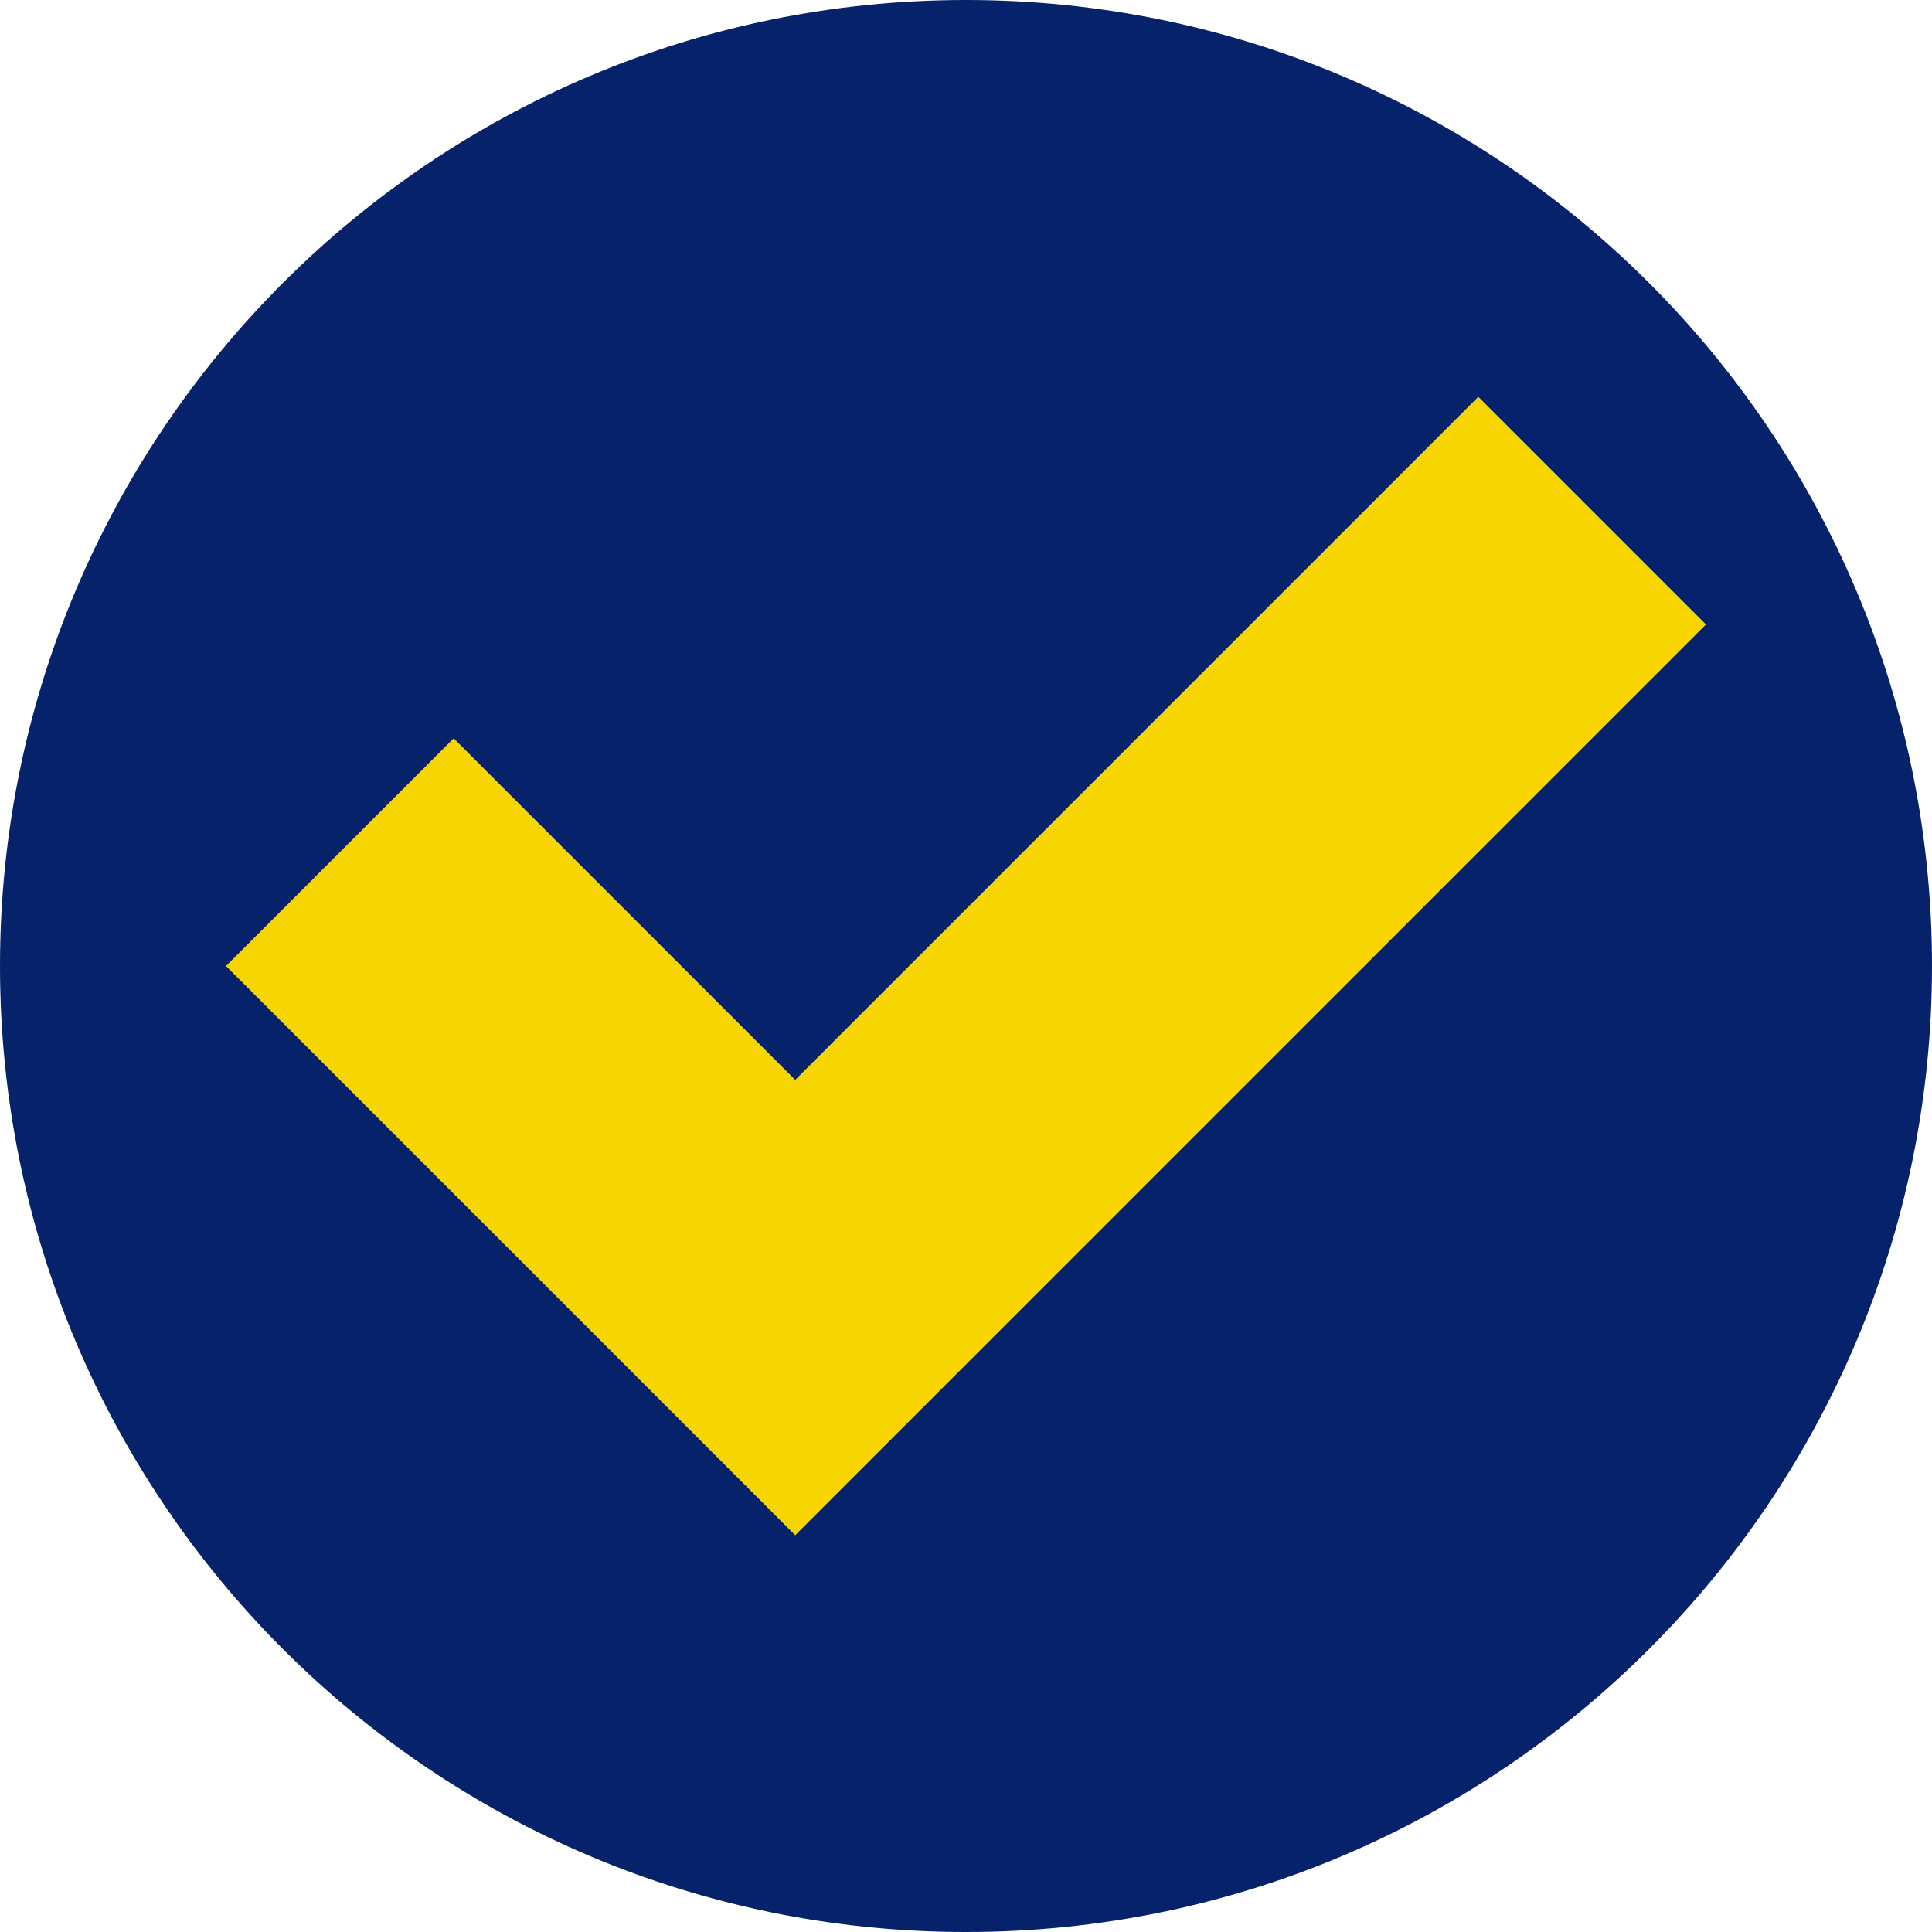
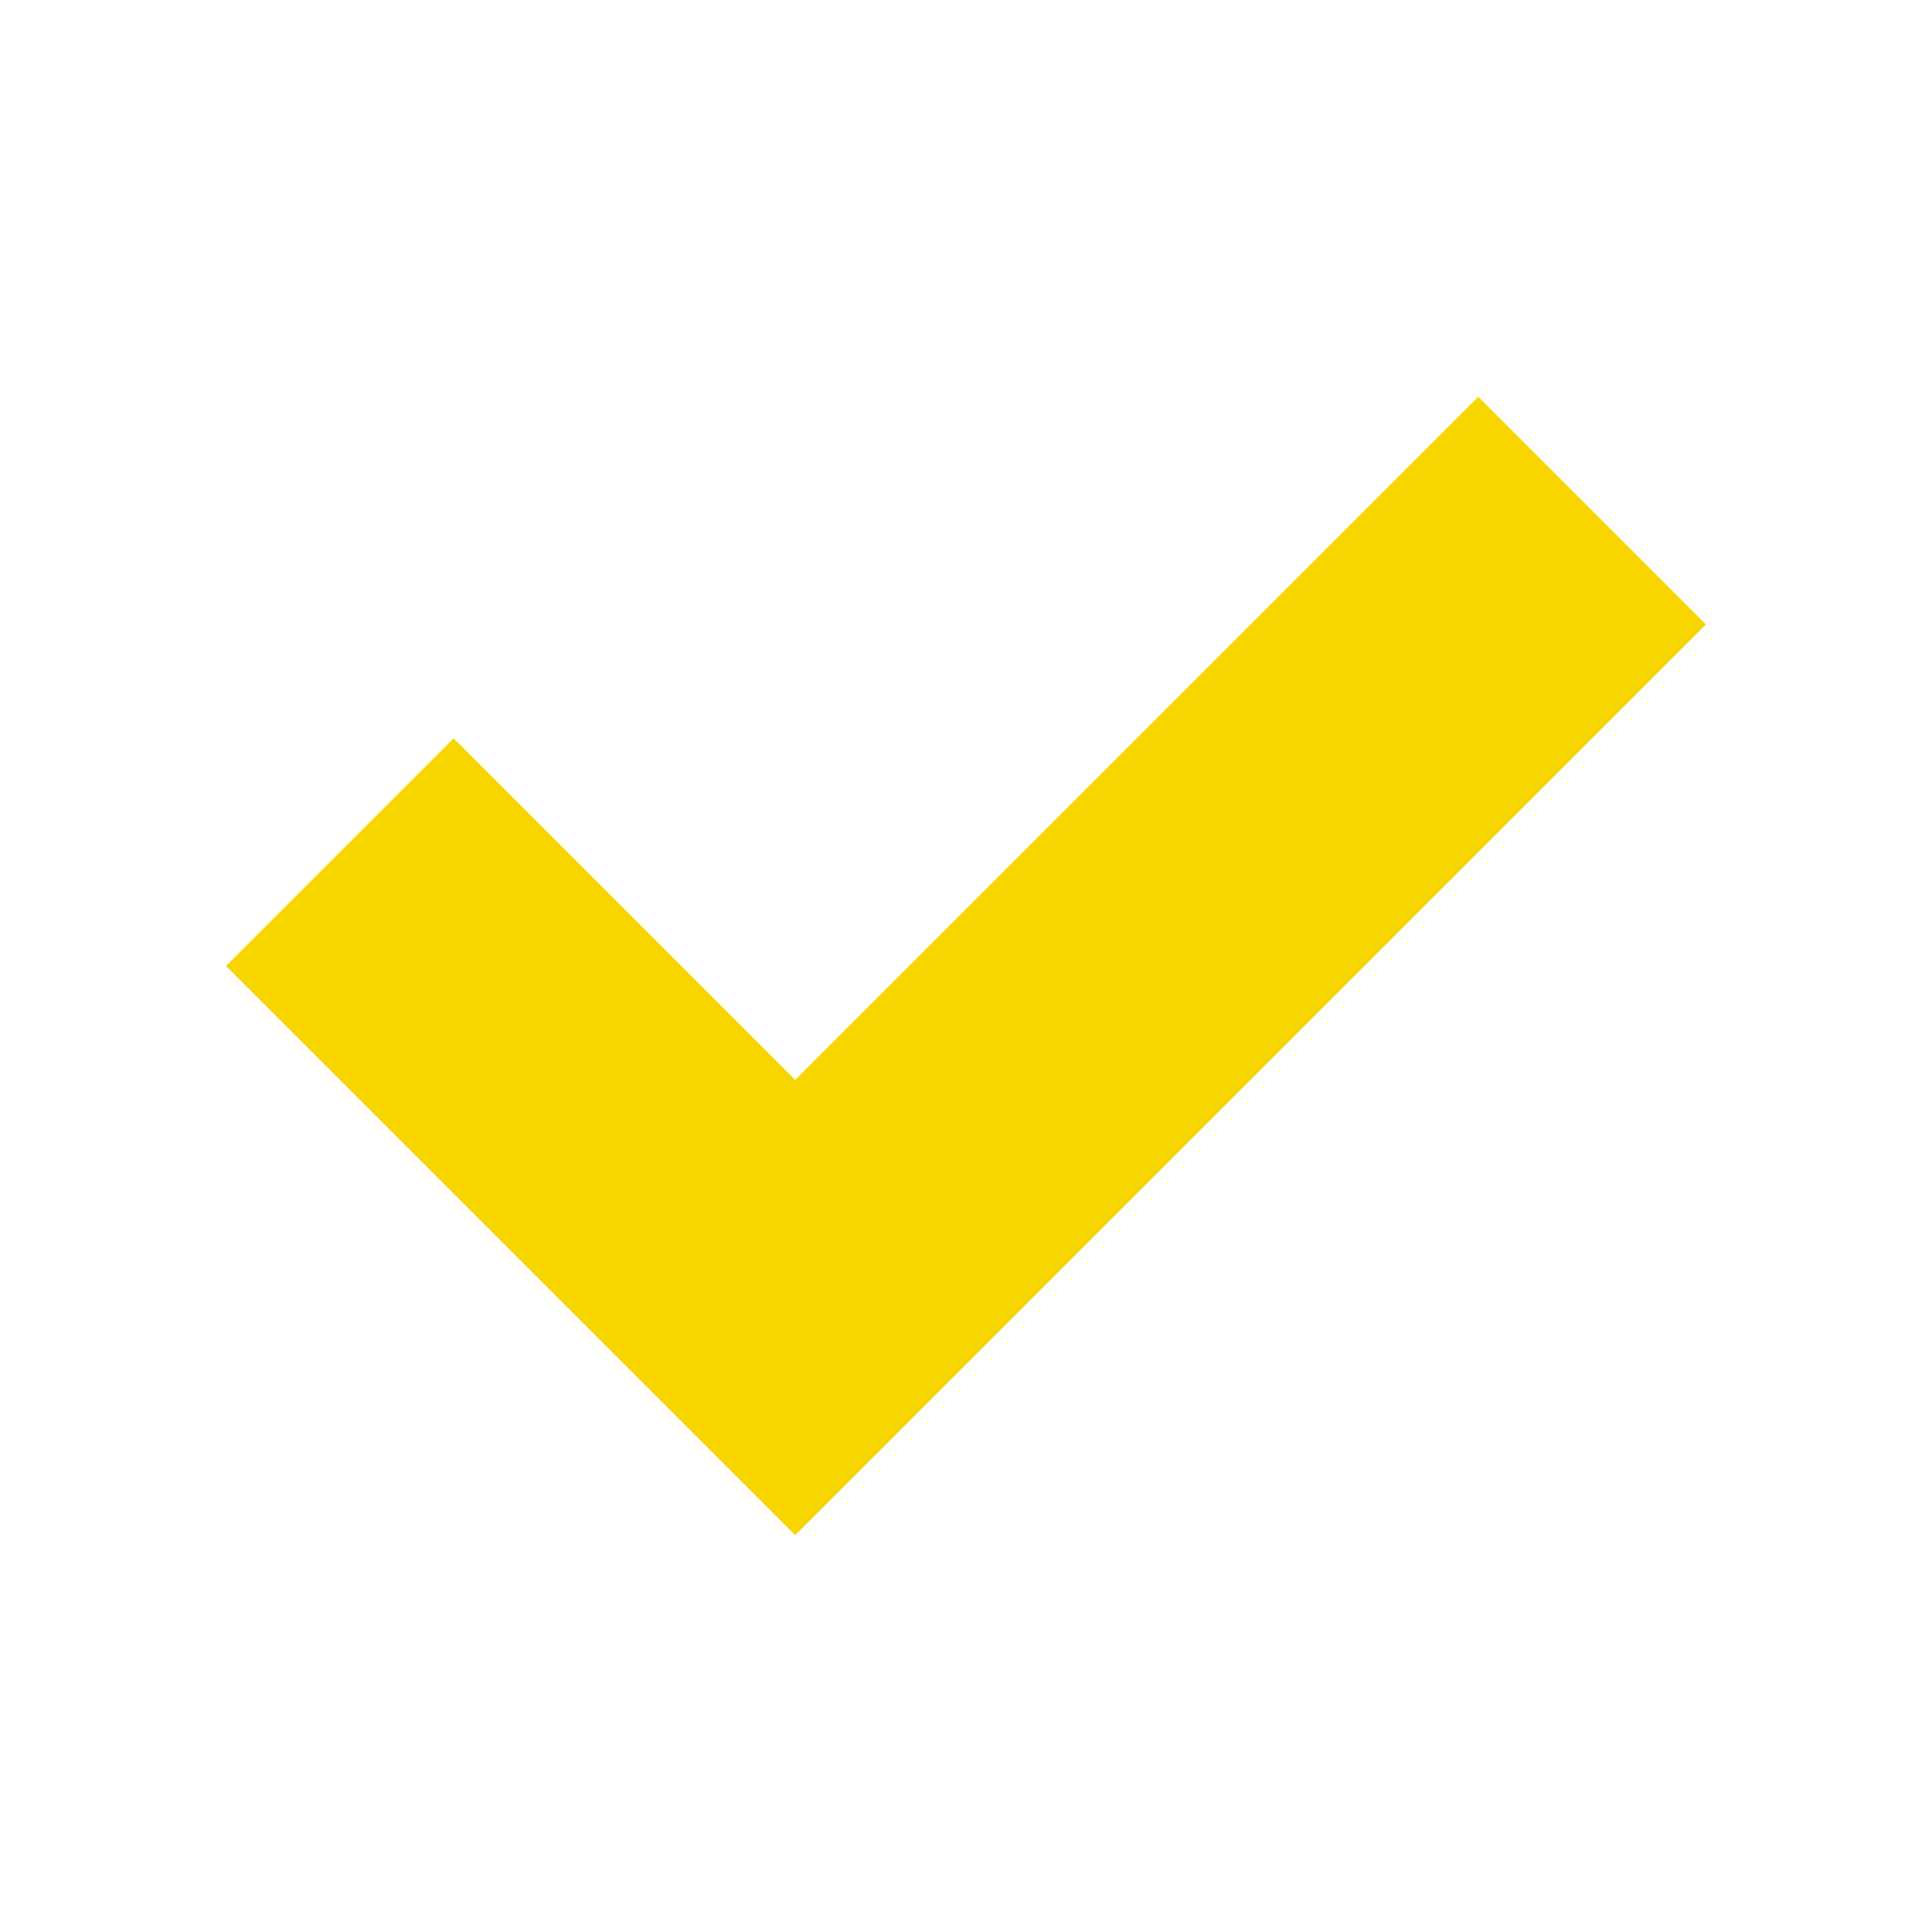
<svg xmlns="http://www.w3.org/2000/svg" fill="#000000" height="384" preserveAspectRatio="xMidYMid meet" version="1" viewBox="0.0 0.0 384.0 384.0" width="384" zoomAndPan="magnify">
  <g>
    <g id="change1_1">
-       <path d="M 384 192 C 384 298.039 298.039 384 192 384 C 85.961 384 0 298.039 0 192 C 0 85.961 85.961 0 192 0 C 298.039 0 384 85.961 384 192" fill="#05226b" />
-     </g>
+       </g>
    <g id="change2_1">
      <path d="M 158.059 214.629 L 90.176 146.746 L 44.922 192 L 158.059 305.137 L 339.078 124.117 L 293.824 78.863 L 158.059 214.629" fill="#f7d600" />
    </g>
  </g>
</svg>